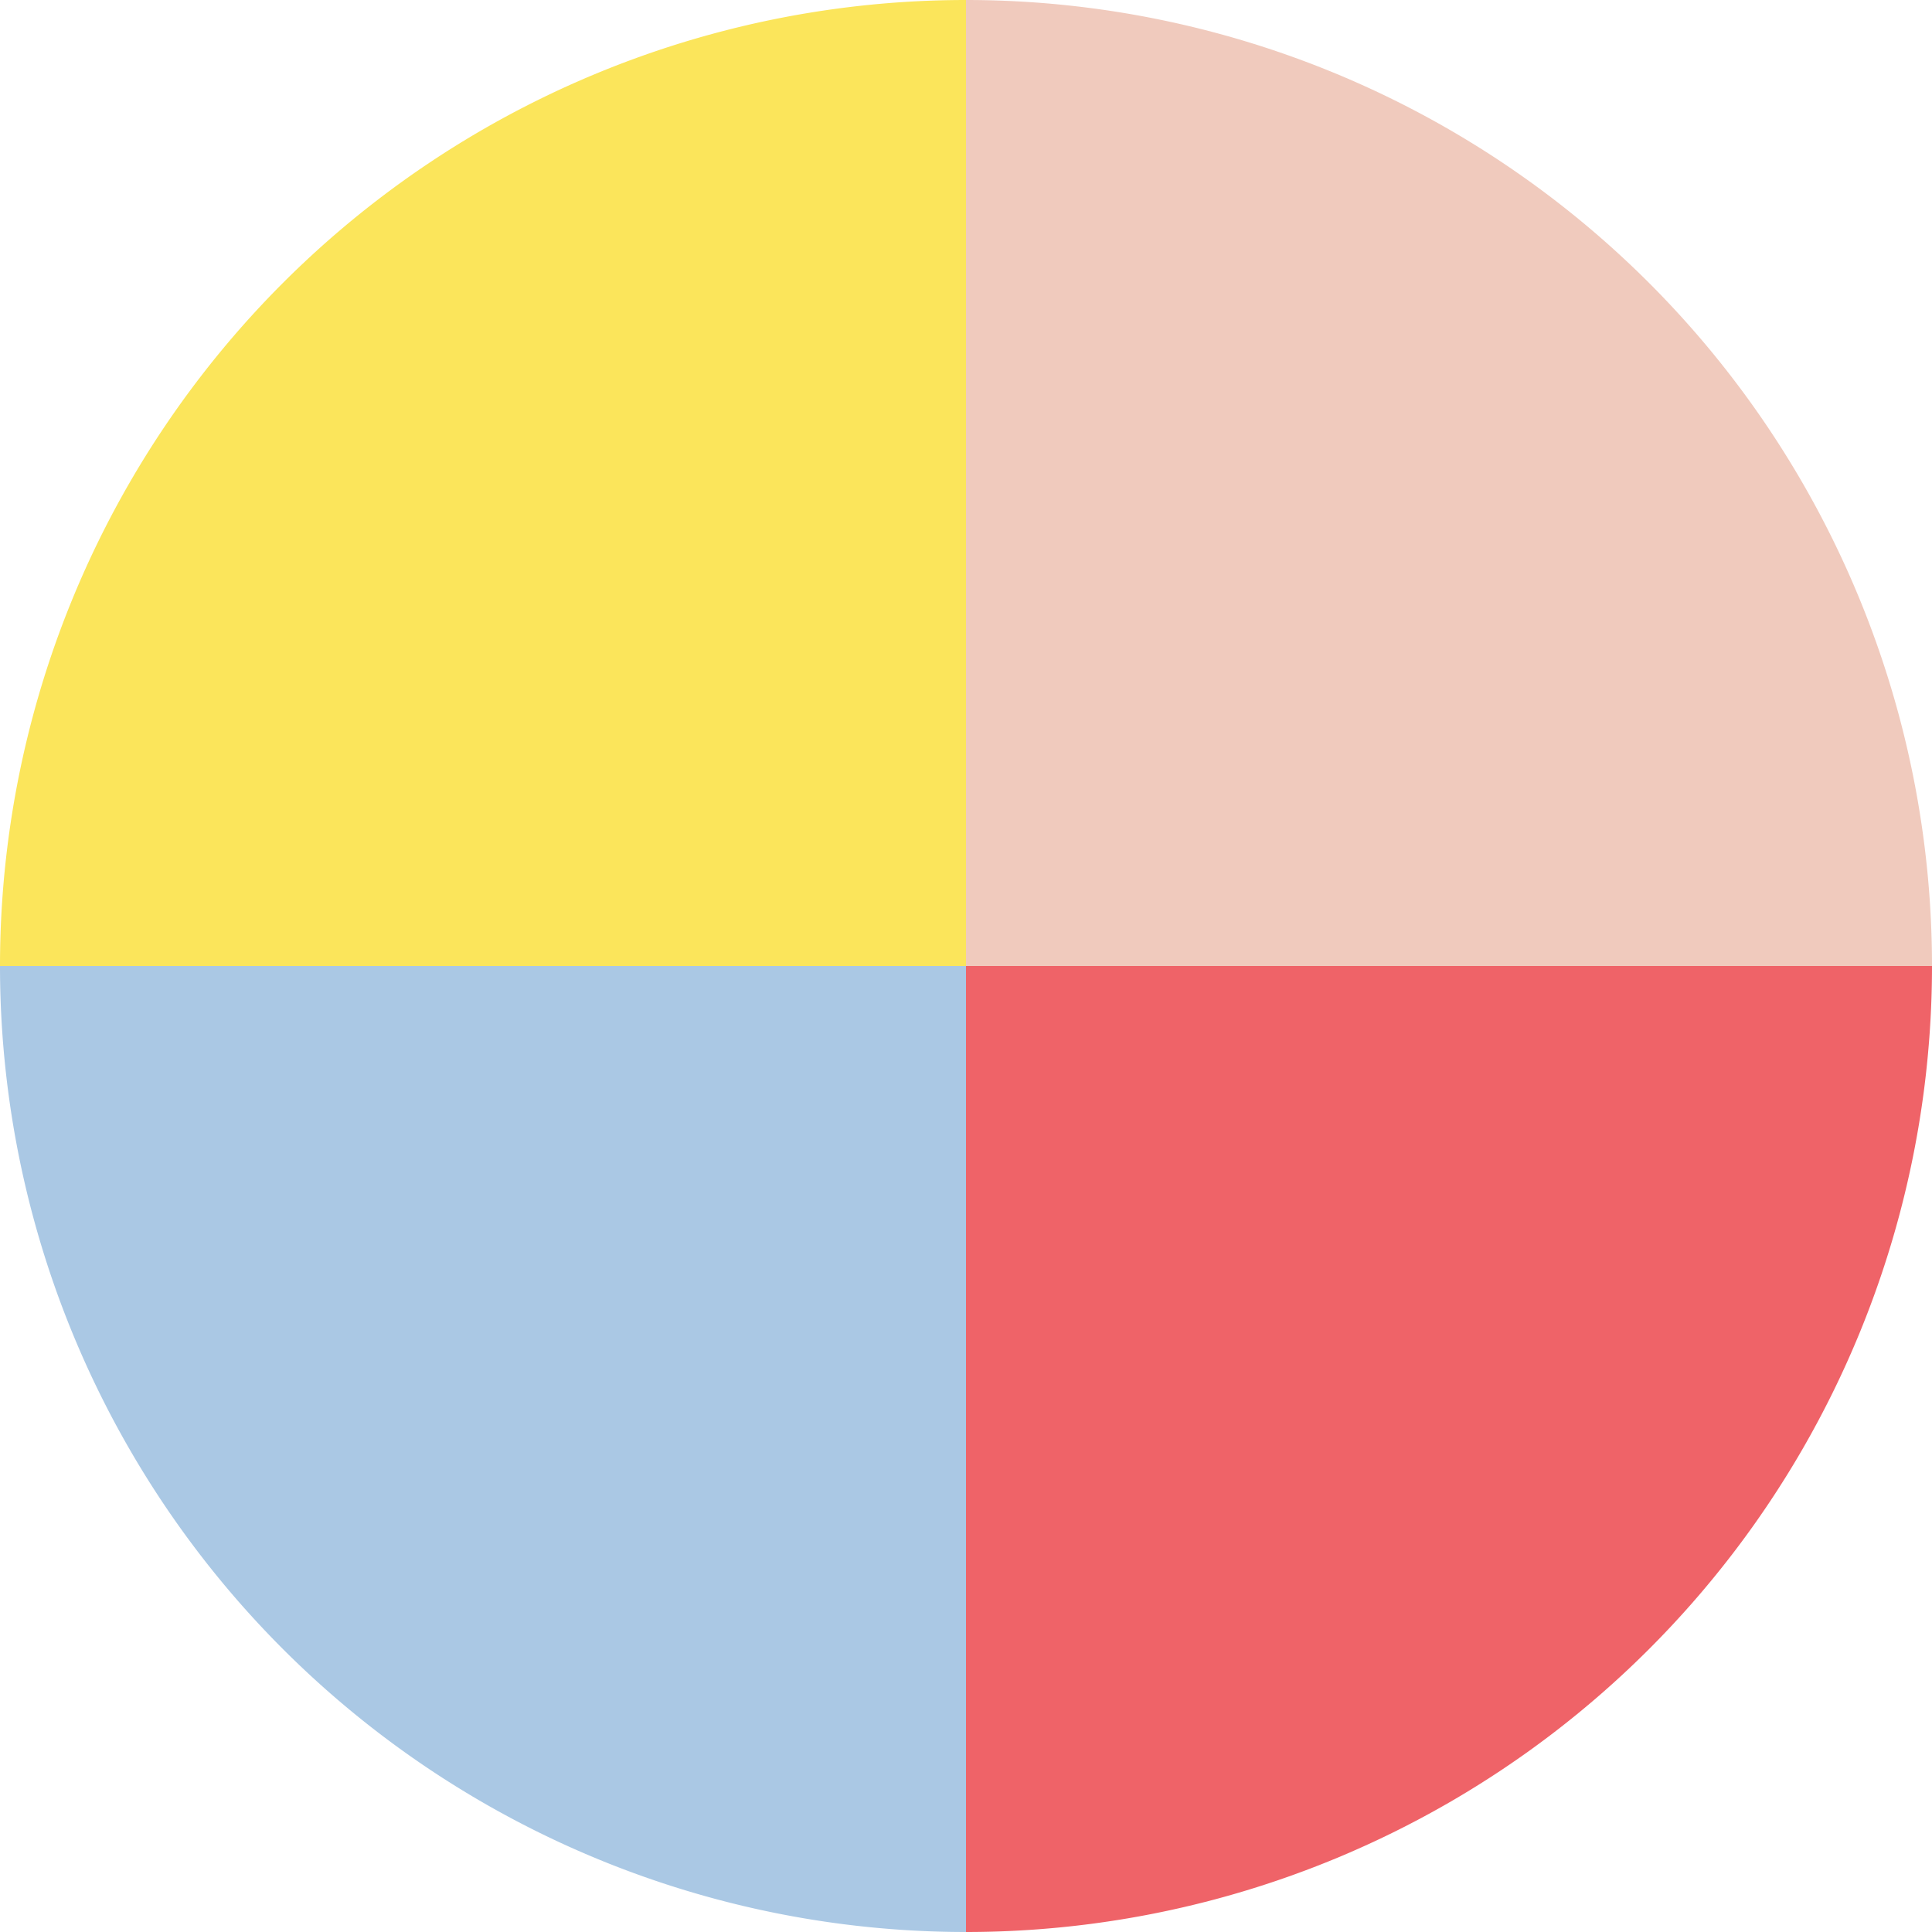
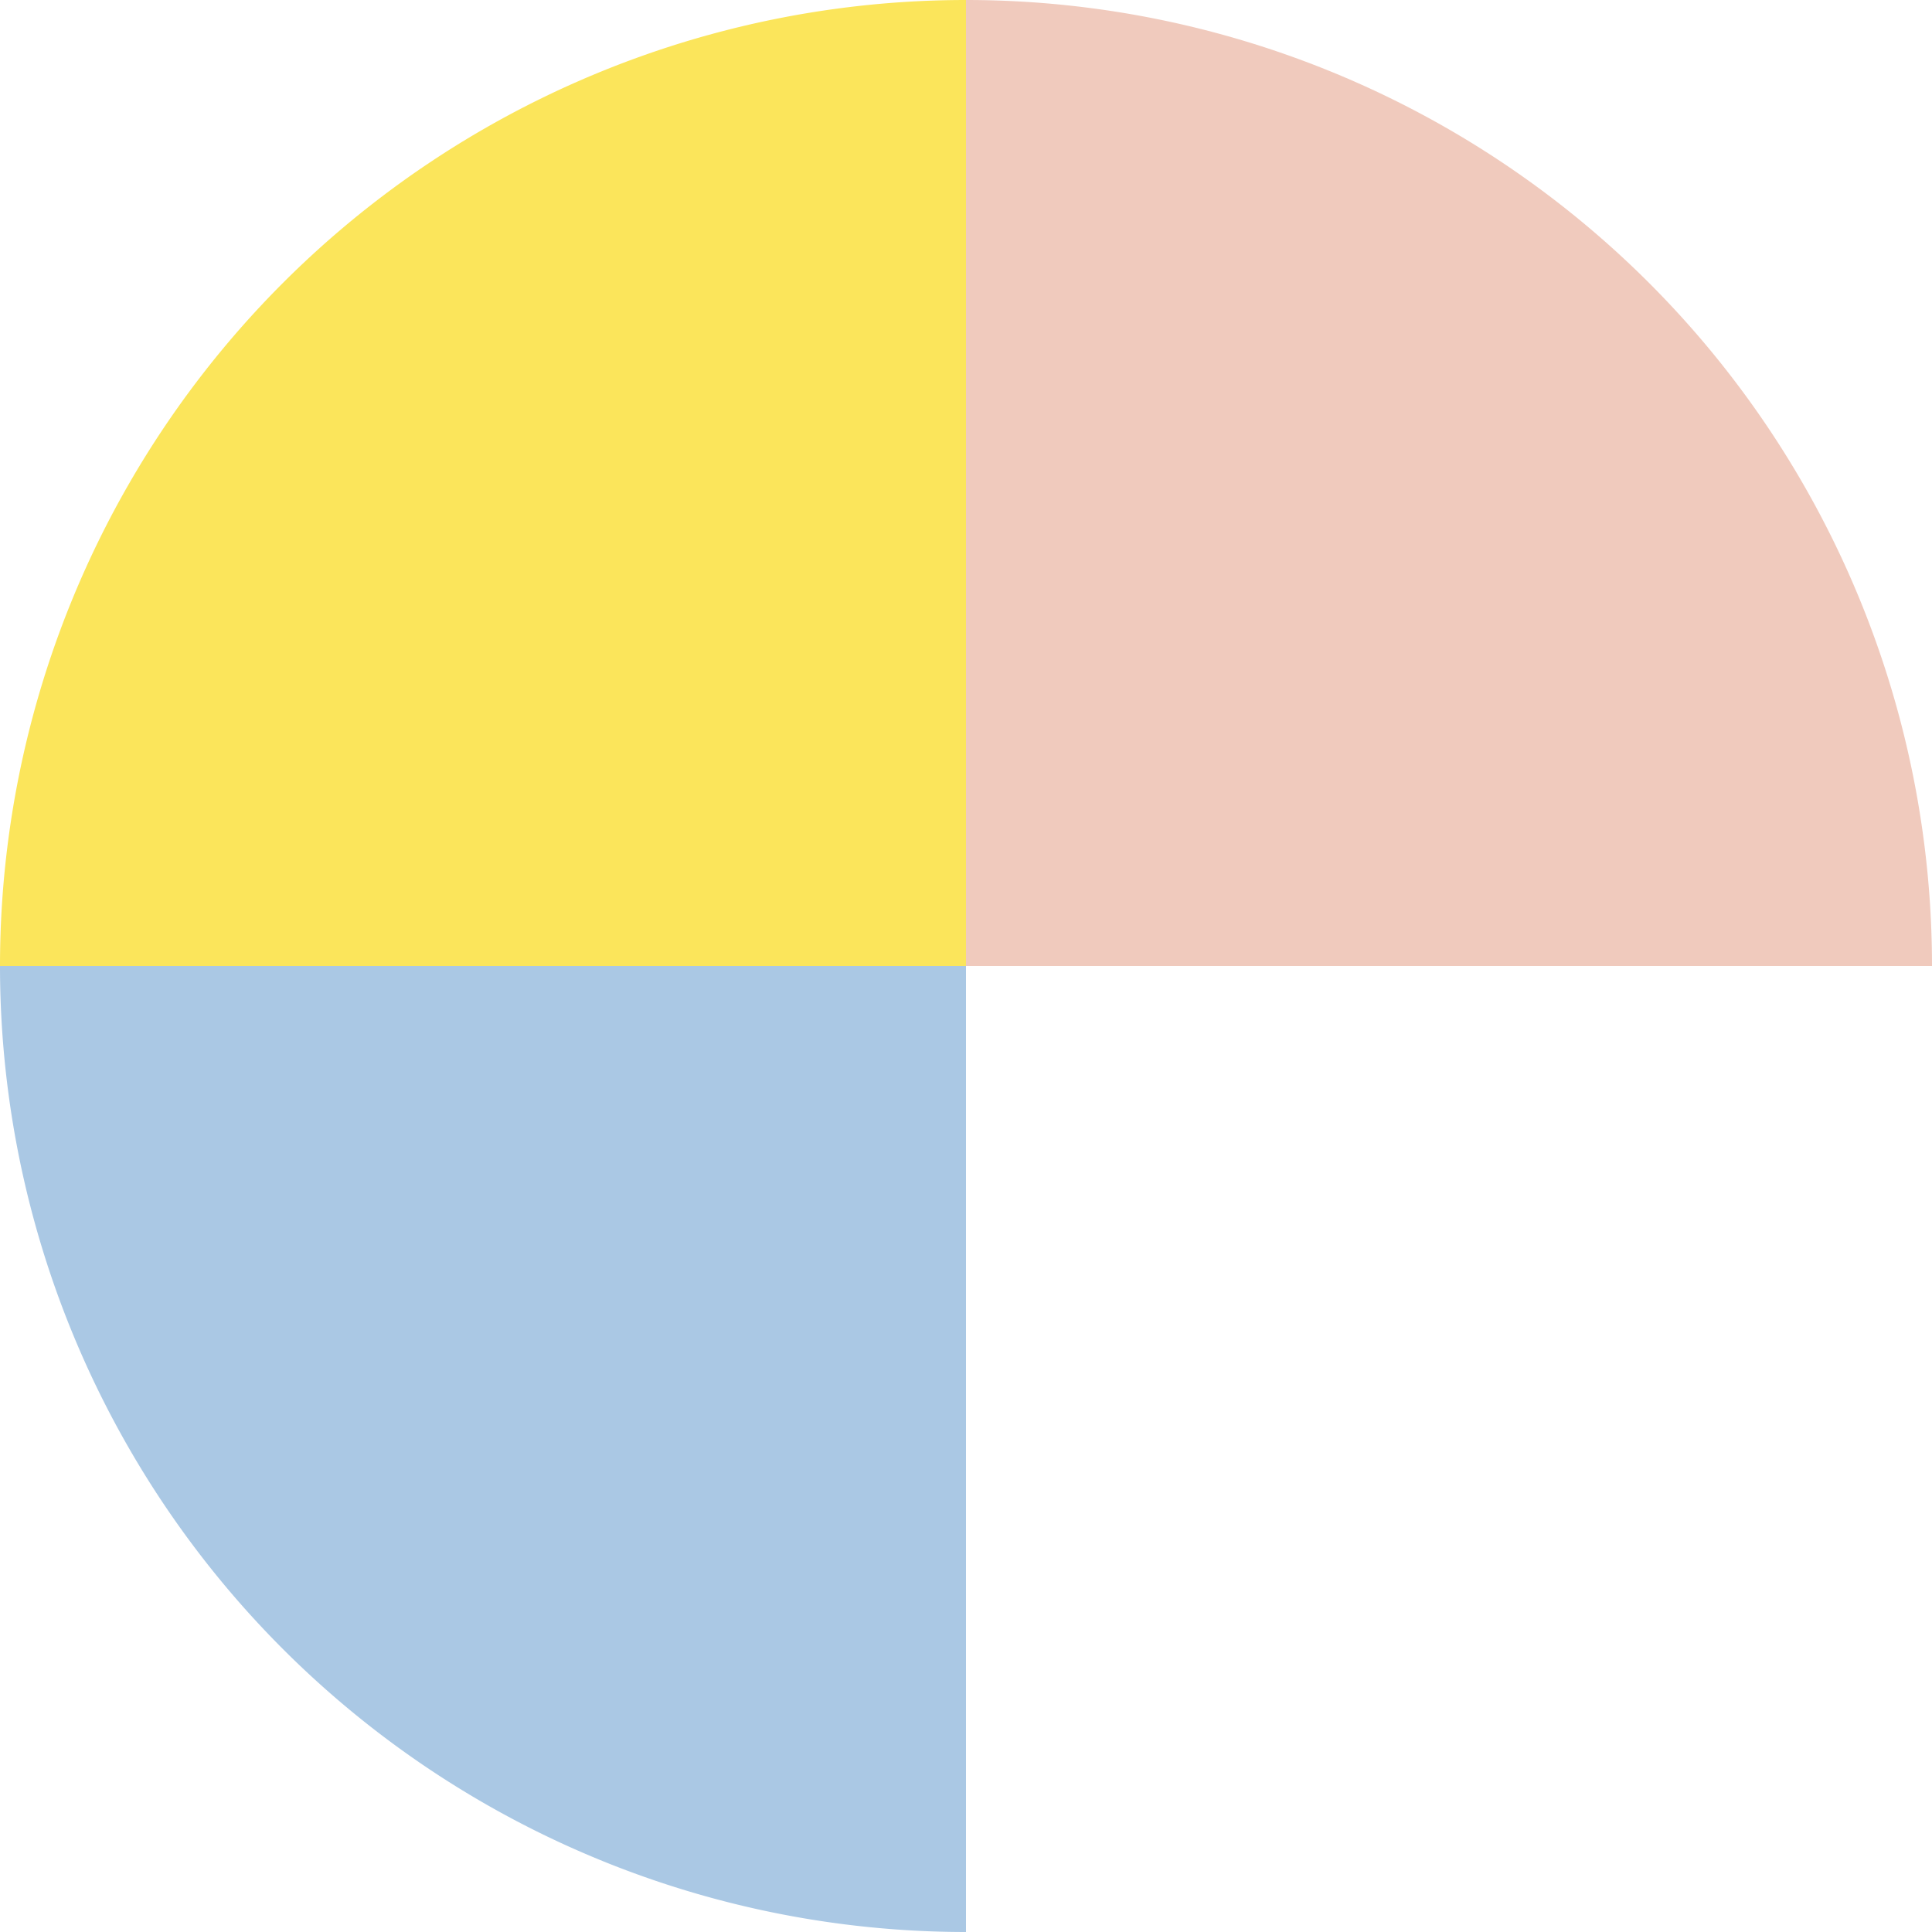
<svg xmlns="http://www.w3.org/2000/svg" id="Layer_1" data-name="Layer 1" viewBox="0 0 16 16">
  <defs>
    <style>.cls-1{fill:#aac8e4;}.cls-2{fill:#fbe55b;}.cls-3{fill:#f0cabd;}.cls-4{fill:#ef6368;}</style>
  </defs>
  <path class="cls-1" d="M0,8a8,8,0,0,0,8,8V8Z" />
-   <path class="cls-2" d="M8,0A8,8,0,0,0,0,8H8Z" />
+   <path class="cls-2" d="M8,0A8,8,0,0,0,0,8H8" />
  <path class="cls-3" d="M8,0V8h8A8,8,0,0,0,8,0Z" />
-   <path class="cls-4" d="M8,16a8,8,0,0,0,8-8H8Z" />
</svg>